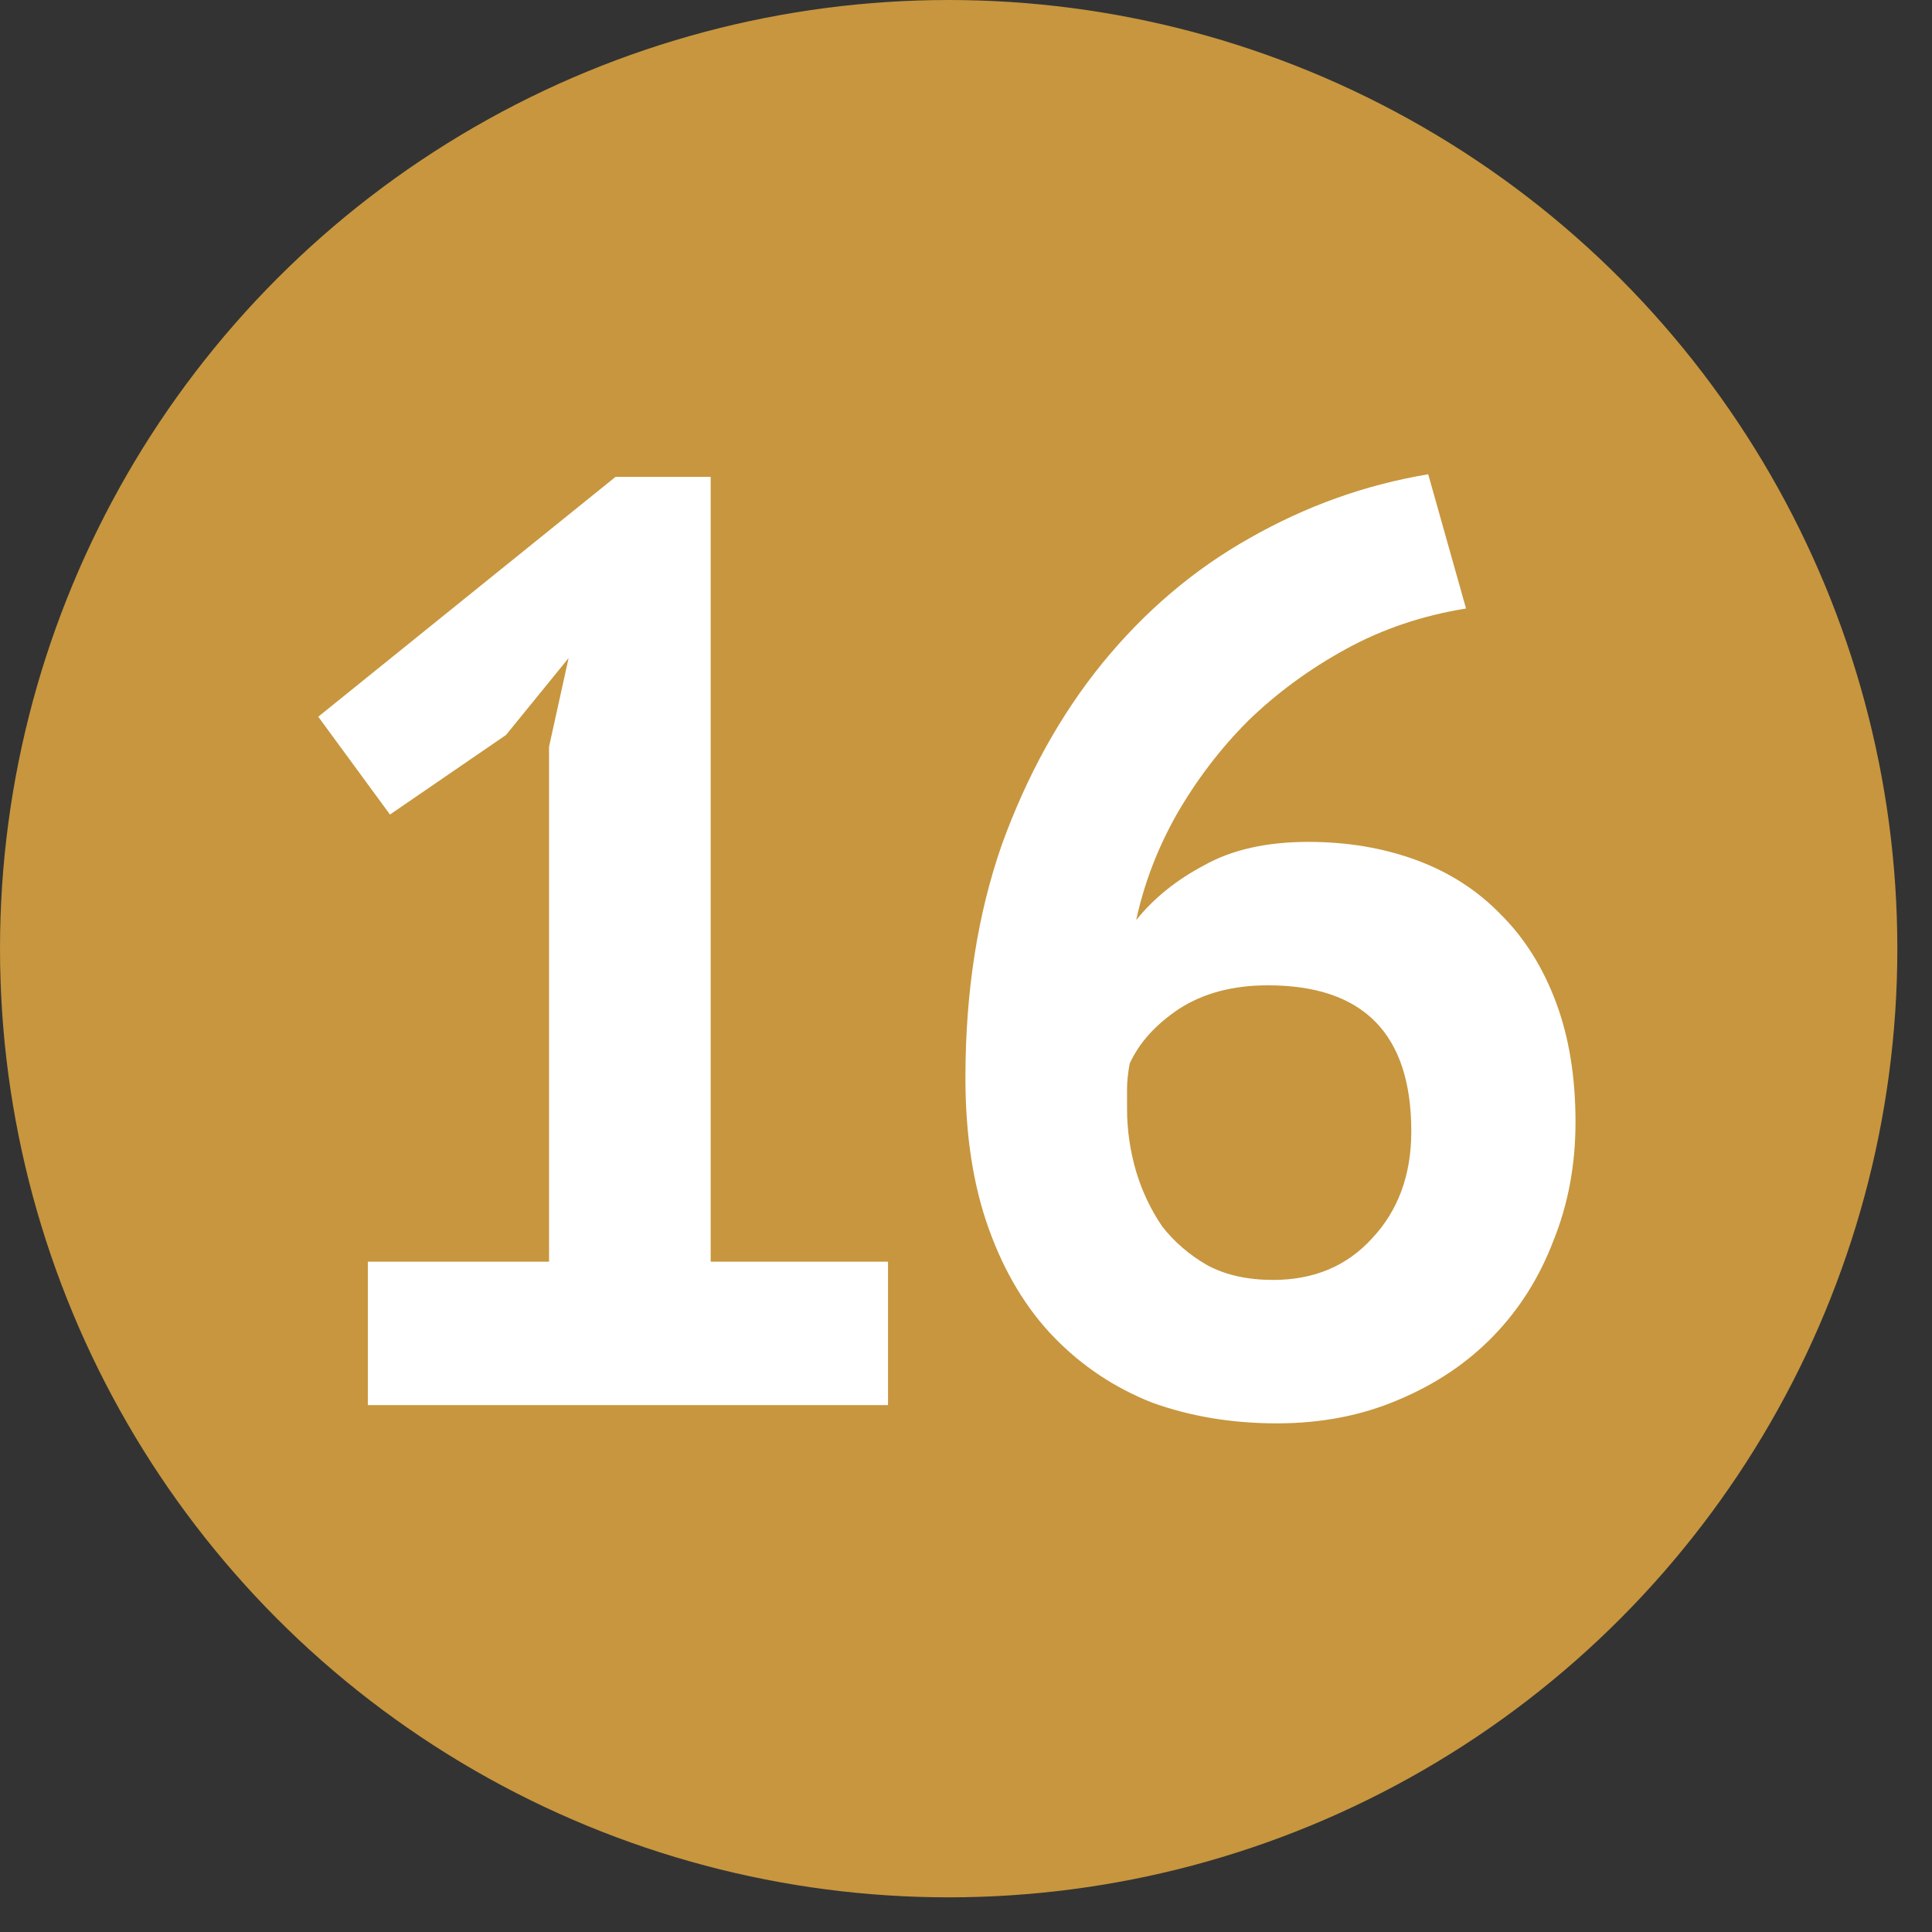
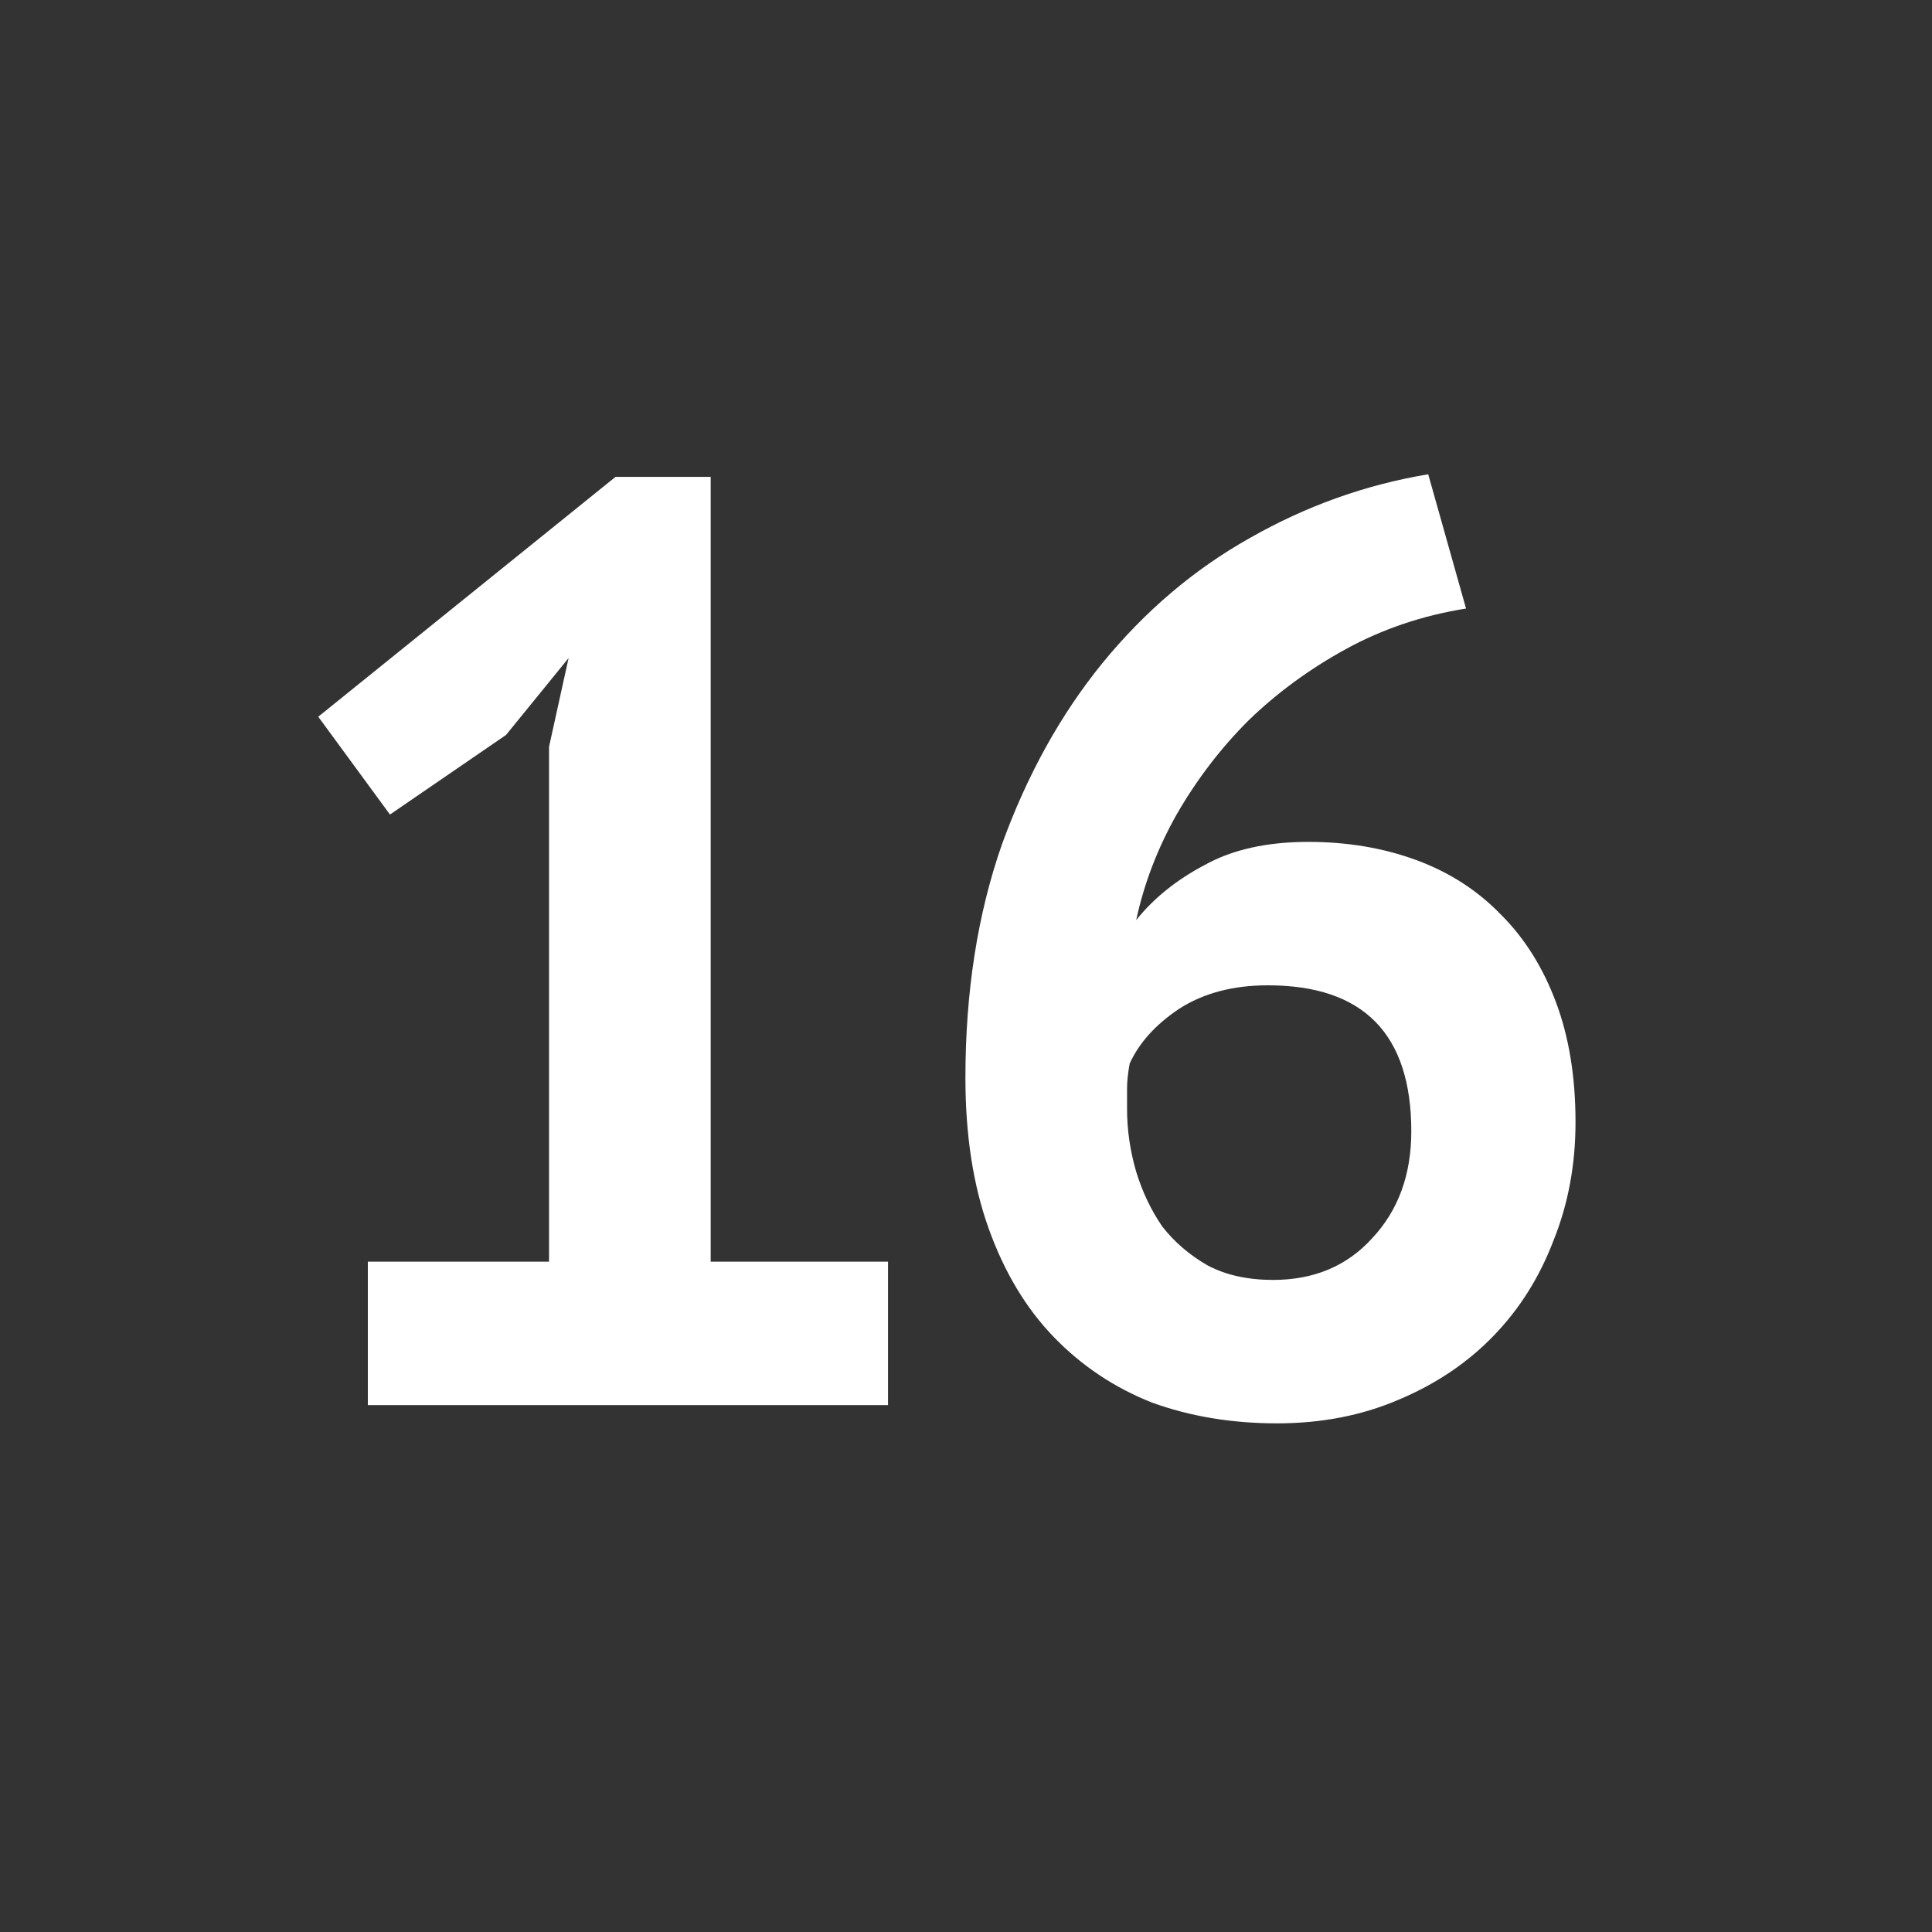
<svg xmlns="http://www.w3.org/2000/svg" width="33" height="33" viewBox="0 0 33 33" fill="none">
  <rect x="0" y="0" width="33" height="33" fill="#333333" stroke="none" />
-   <circle cx="16.204" cy="16.204" r="16.204" fill="#C7963E" />
  <path d="M6.283 21.55H9.378V12.755L9.712 11.24L8.643 12.554L6.661 13.913L5.436 12.242L10.514 8.145H12.139V21.55H15.168V24H6.283V21.55ZM26.911 19.168C26.911 19.895 26.785 20.571 26.533 21.194C26.295 21.818 25.954 22.36 25.508 22.82C25.063 23.28 24.521 23.644 23.883 23.911C23.259 24.178 22.569 24.312 21.812 24.312C21.04 24.312 20.327 24.193 19.674 23.956C19.036 23.703 18.479 23.332 18.004 22.842C17.529 22.352 17.158 21.736 16.891 20.994C16.623 20.252 16.49 19.39 16.49 18.411C16.49 16.941 16.698 15.612 17.113 14.425C17.544 13.237 18.116 12.205 18.828 11.329C19.555 10.439 20.394 9.726 21.344 9.192C22.309 8.642 23.326 8.279 24.395 8.101L25.041 10.394C24.299 10.513 23.616 10.743 22.992 11.085C22.369 11.426 21.812 11.834 21.322 12.309C20.847 12.784 20.439 13.319 20.097 13.913C19.771 14.492 19.541 15.093 19.407 15.716C19.704 15.345 20.09 15.033 20.565 14.781C21.04 14.514 21.634 14.38 22.346 14.38C23.014 14.38 23.631 14.484 24.195 14.692C24.759 14.9 25.241 15.211 25.642 15.627C26.043 16.028 26.355 16.525 26.577 17.119C26.8 17.713 26.911 18.396 26.911 19.168ZM24.106 19.324C24.106 17.661 23.289 16.83 21.656 16.83C21.062 16.83 20.558 16.963 20.142 17.23C19.741 17.498 19.459 17.809 19.296 18.166C19.266 18.329 19.251 18.47 19.251 18.589C19.251 18.708 19.251 18.826 19.251 18.945C19.251 19.301 19.303 19.658 19.407 20.014C19.511 20.355 19.659 20.667 19.852 20.949C20.06 21.216 20.32 21.439 20.632 21.617C20.944 21.781 21.315 21.862 21.745 21.862C22.443 21.862 23.007 21.625 23.438 21.15C23.883 20.675 24.106 20.066 24.106 19.324Z" fill="white" />
</svg>